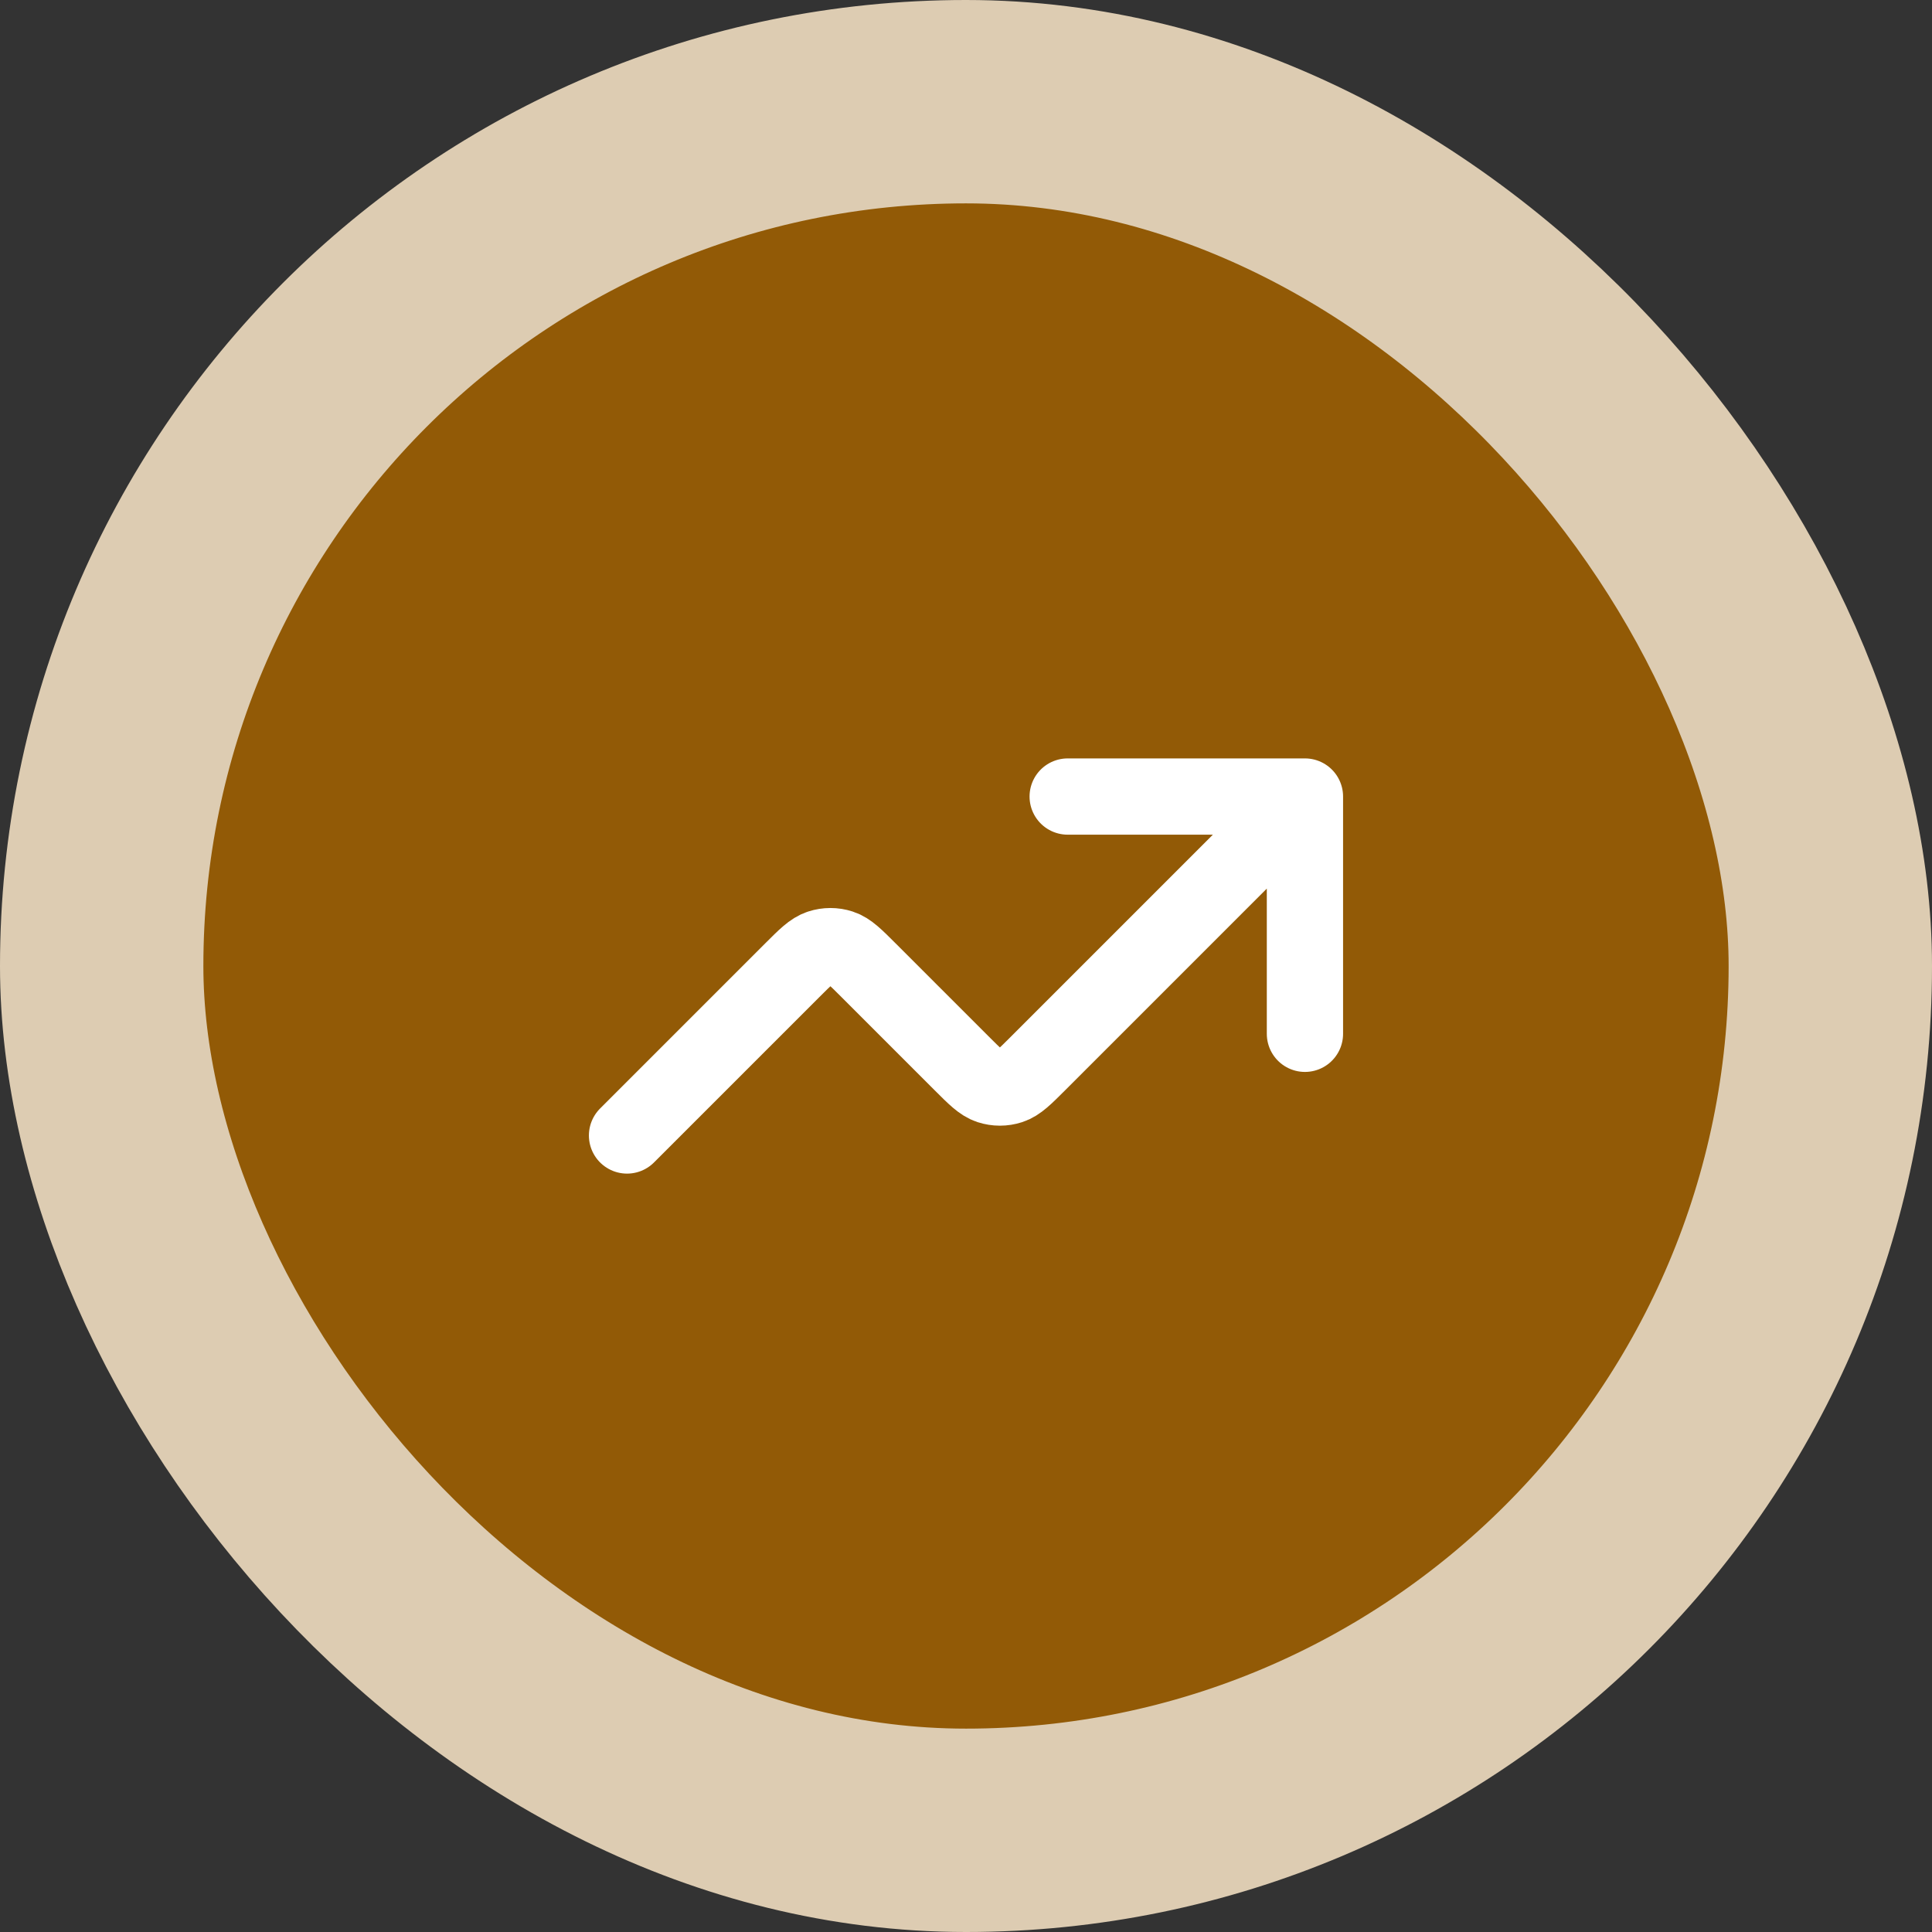
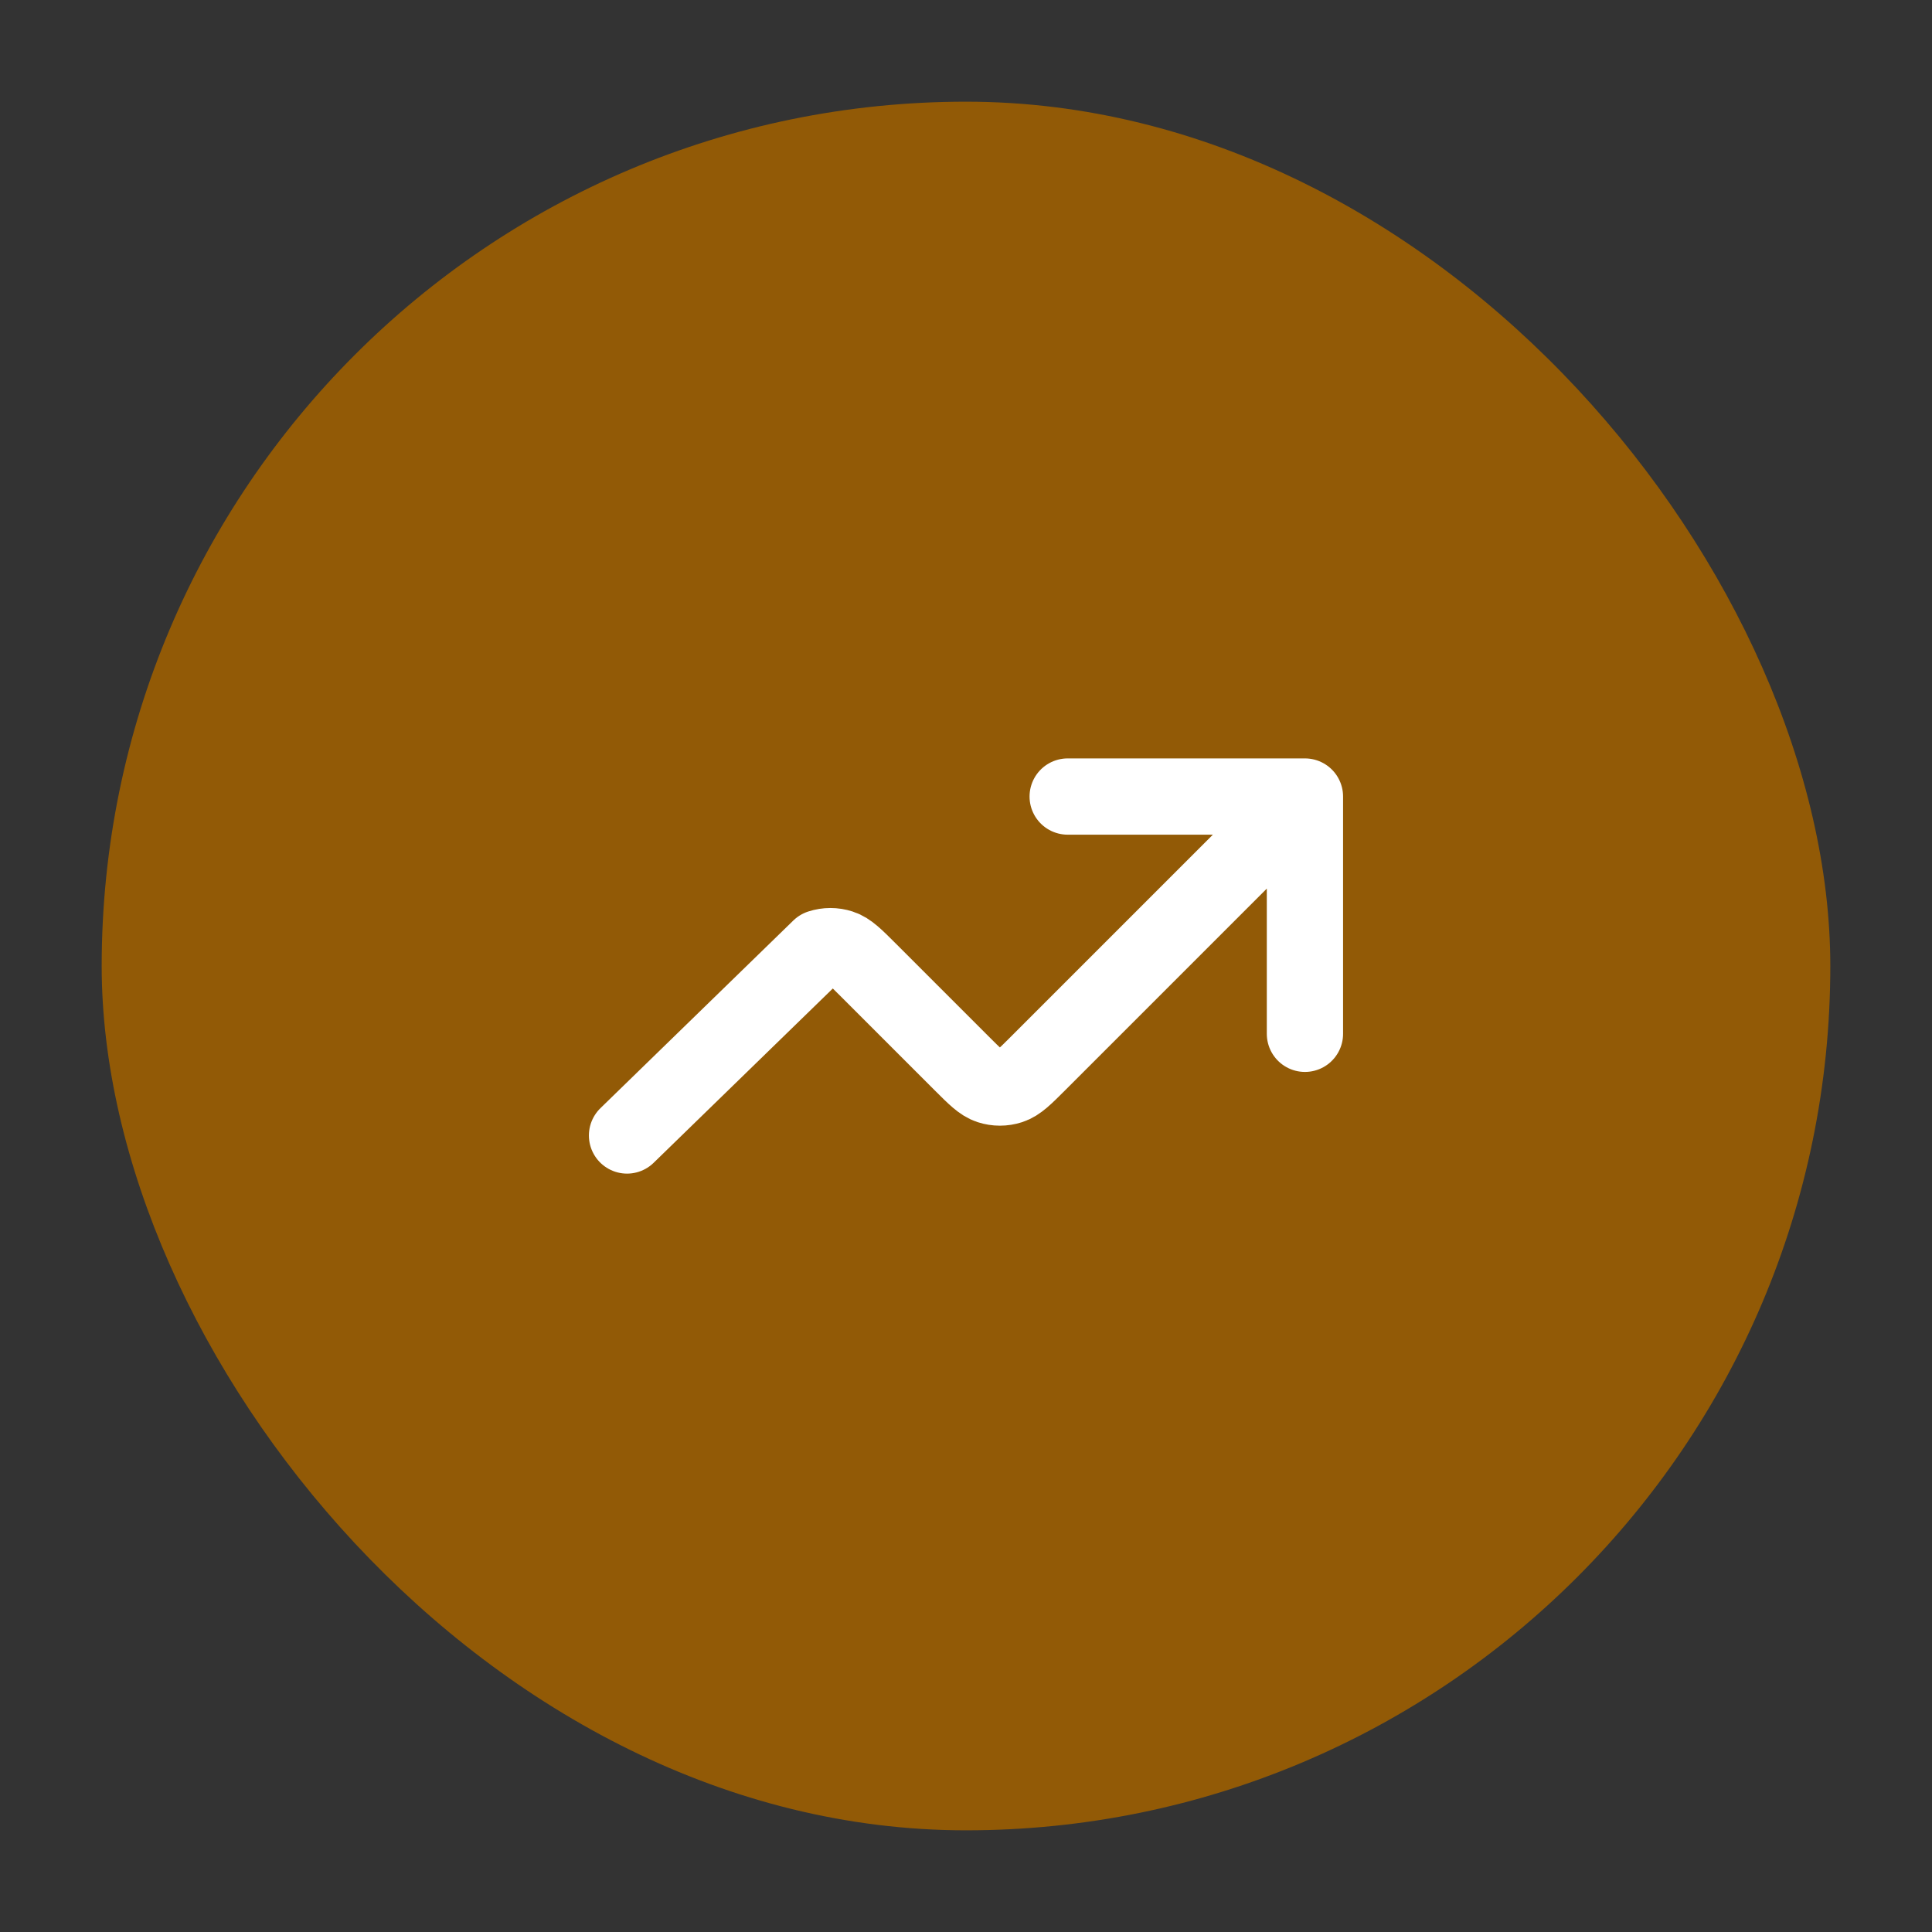
<svg xmlns="http://www.w3.org/2000/svg" width="76" height="76" viewBox="0 0 76 76" fill="none">
  <rect x="0" y="0" width="76" height="76" fill="#333333" stroke="none" />
  <rect x="4" y="4" width="68" height="68" rx="34" fill="#925A06" />
-   <rect x="4" y="4" width="68" height="68" rx="34" stroke="#DDCCB2" stroke-width="8" />
-   <path d="M51.333 31.334L40.842 41.825C40.314 42.353 40.05 42.617 39.745 42.716C39.477 42.803 39.189 42.803 38.921 42.716C38.617 42.617 38.353 42.353 37.825 41.825L34.175 38.175C33.647 37.647 33.383 37.383 33.078 37.284C32.811 37.197 32.522 37.197 32.255 37.284C31.95 37.383 31.686 37.647 31.158 38.175L24.666 44.667M51.333 31.334H42M51.333 31.334V40.667" stroke="white" stroke-width="3" stroke-linecap="round" stroke-linejoin="round" />
+   <path d="M51.333 31.334L40.842 41.825C40.314 42.353 40.05 42.617 39.745 42.716C39.477 42.803 39.189 42.803 38.921 42.716C38.617 42.617 38.353 42.353 37.825 41.825L34.175 38.175C33.647 37.647 33.383 37.383 33.078 37.284C32.811 37.197 32.522 37.197 32.255 37.284L24.666 44.667M51.333 31.334H42M51.333 31.334V40.667" stroke="white" stroke-width="3" stroke-linecap="round" stroke-linejoin="round" />
</svg>